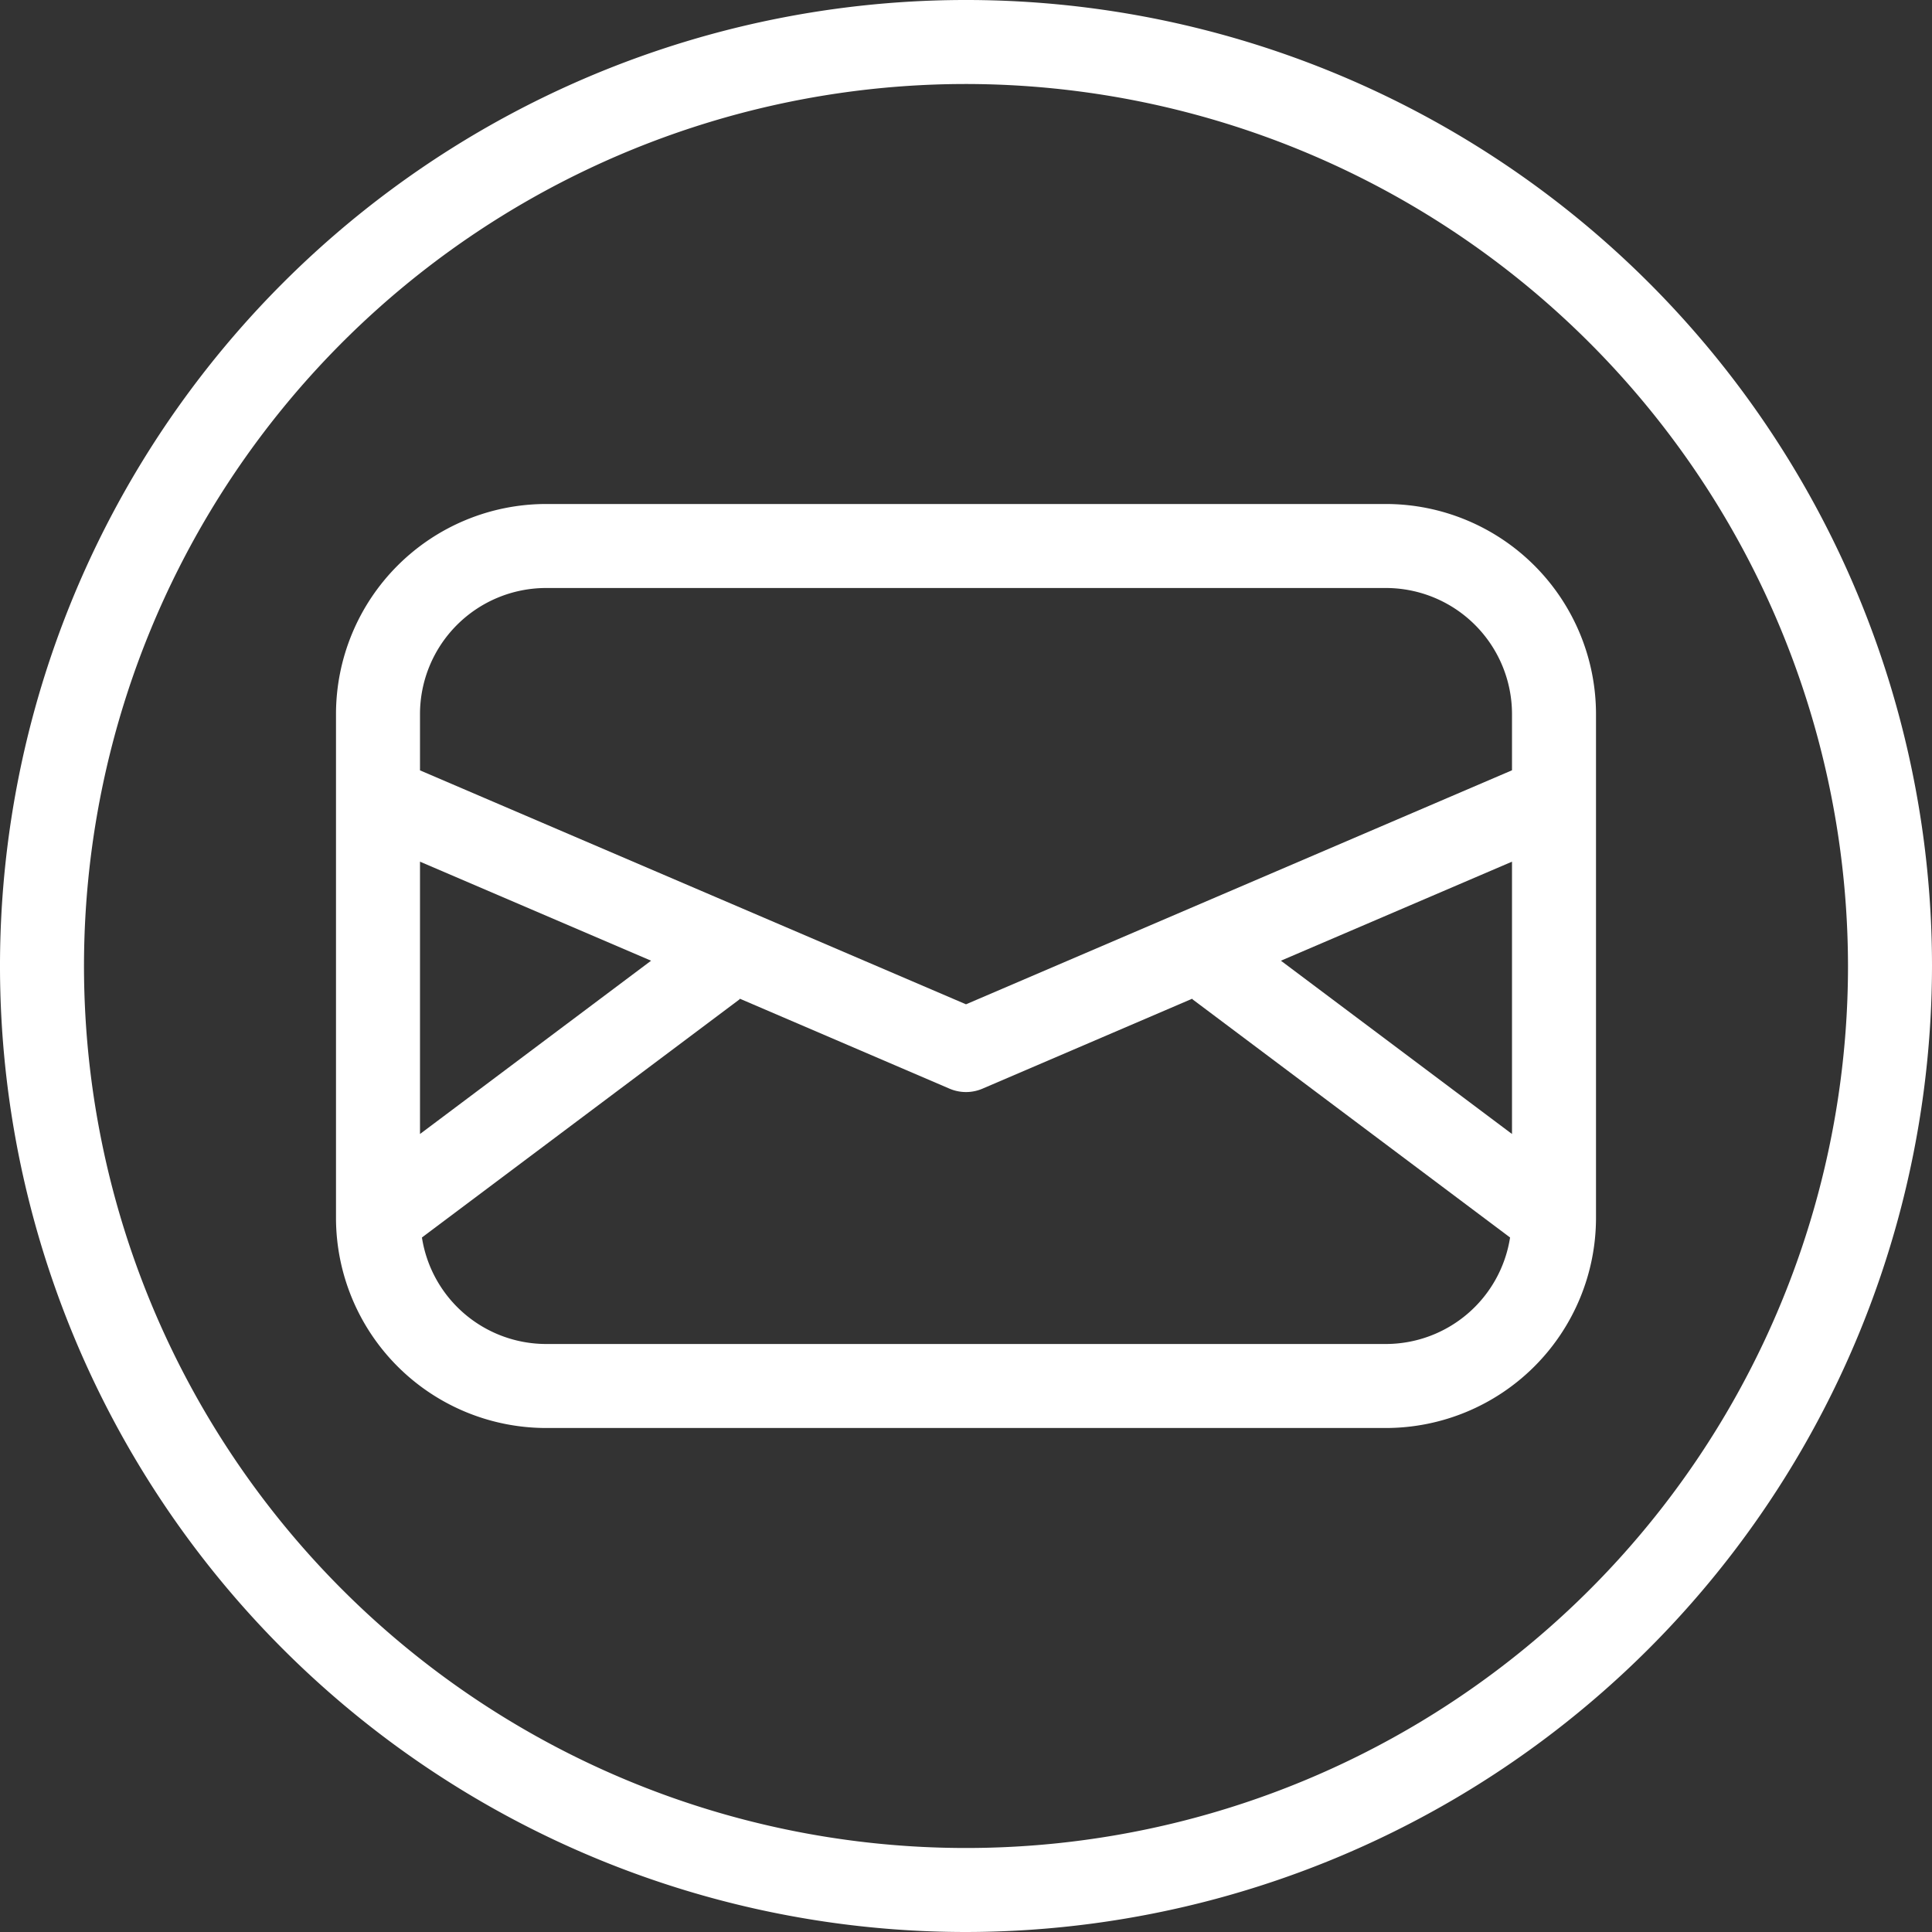
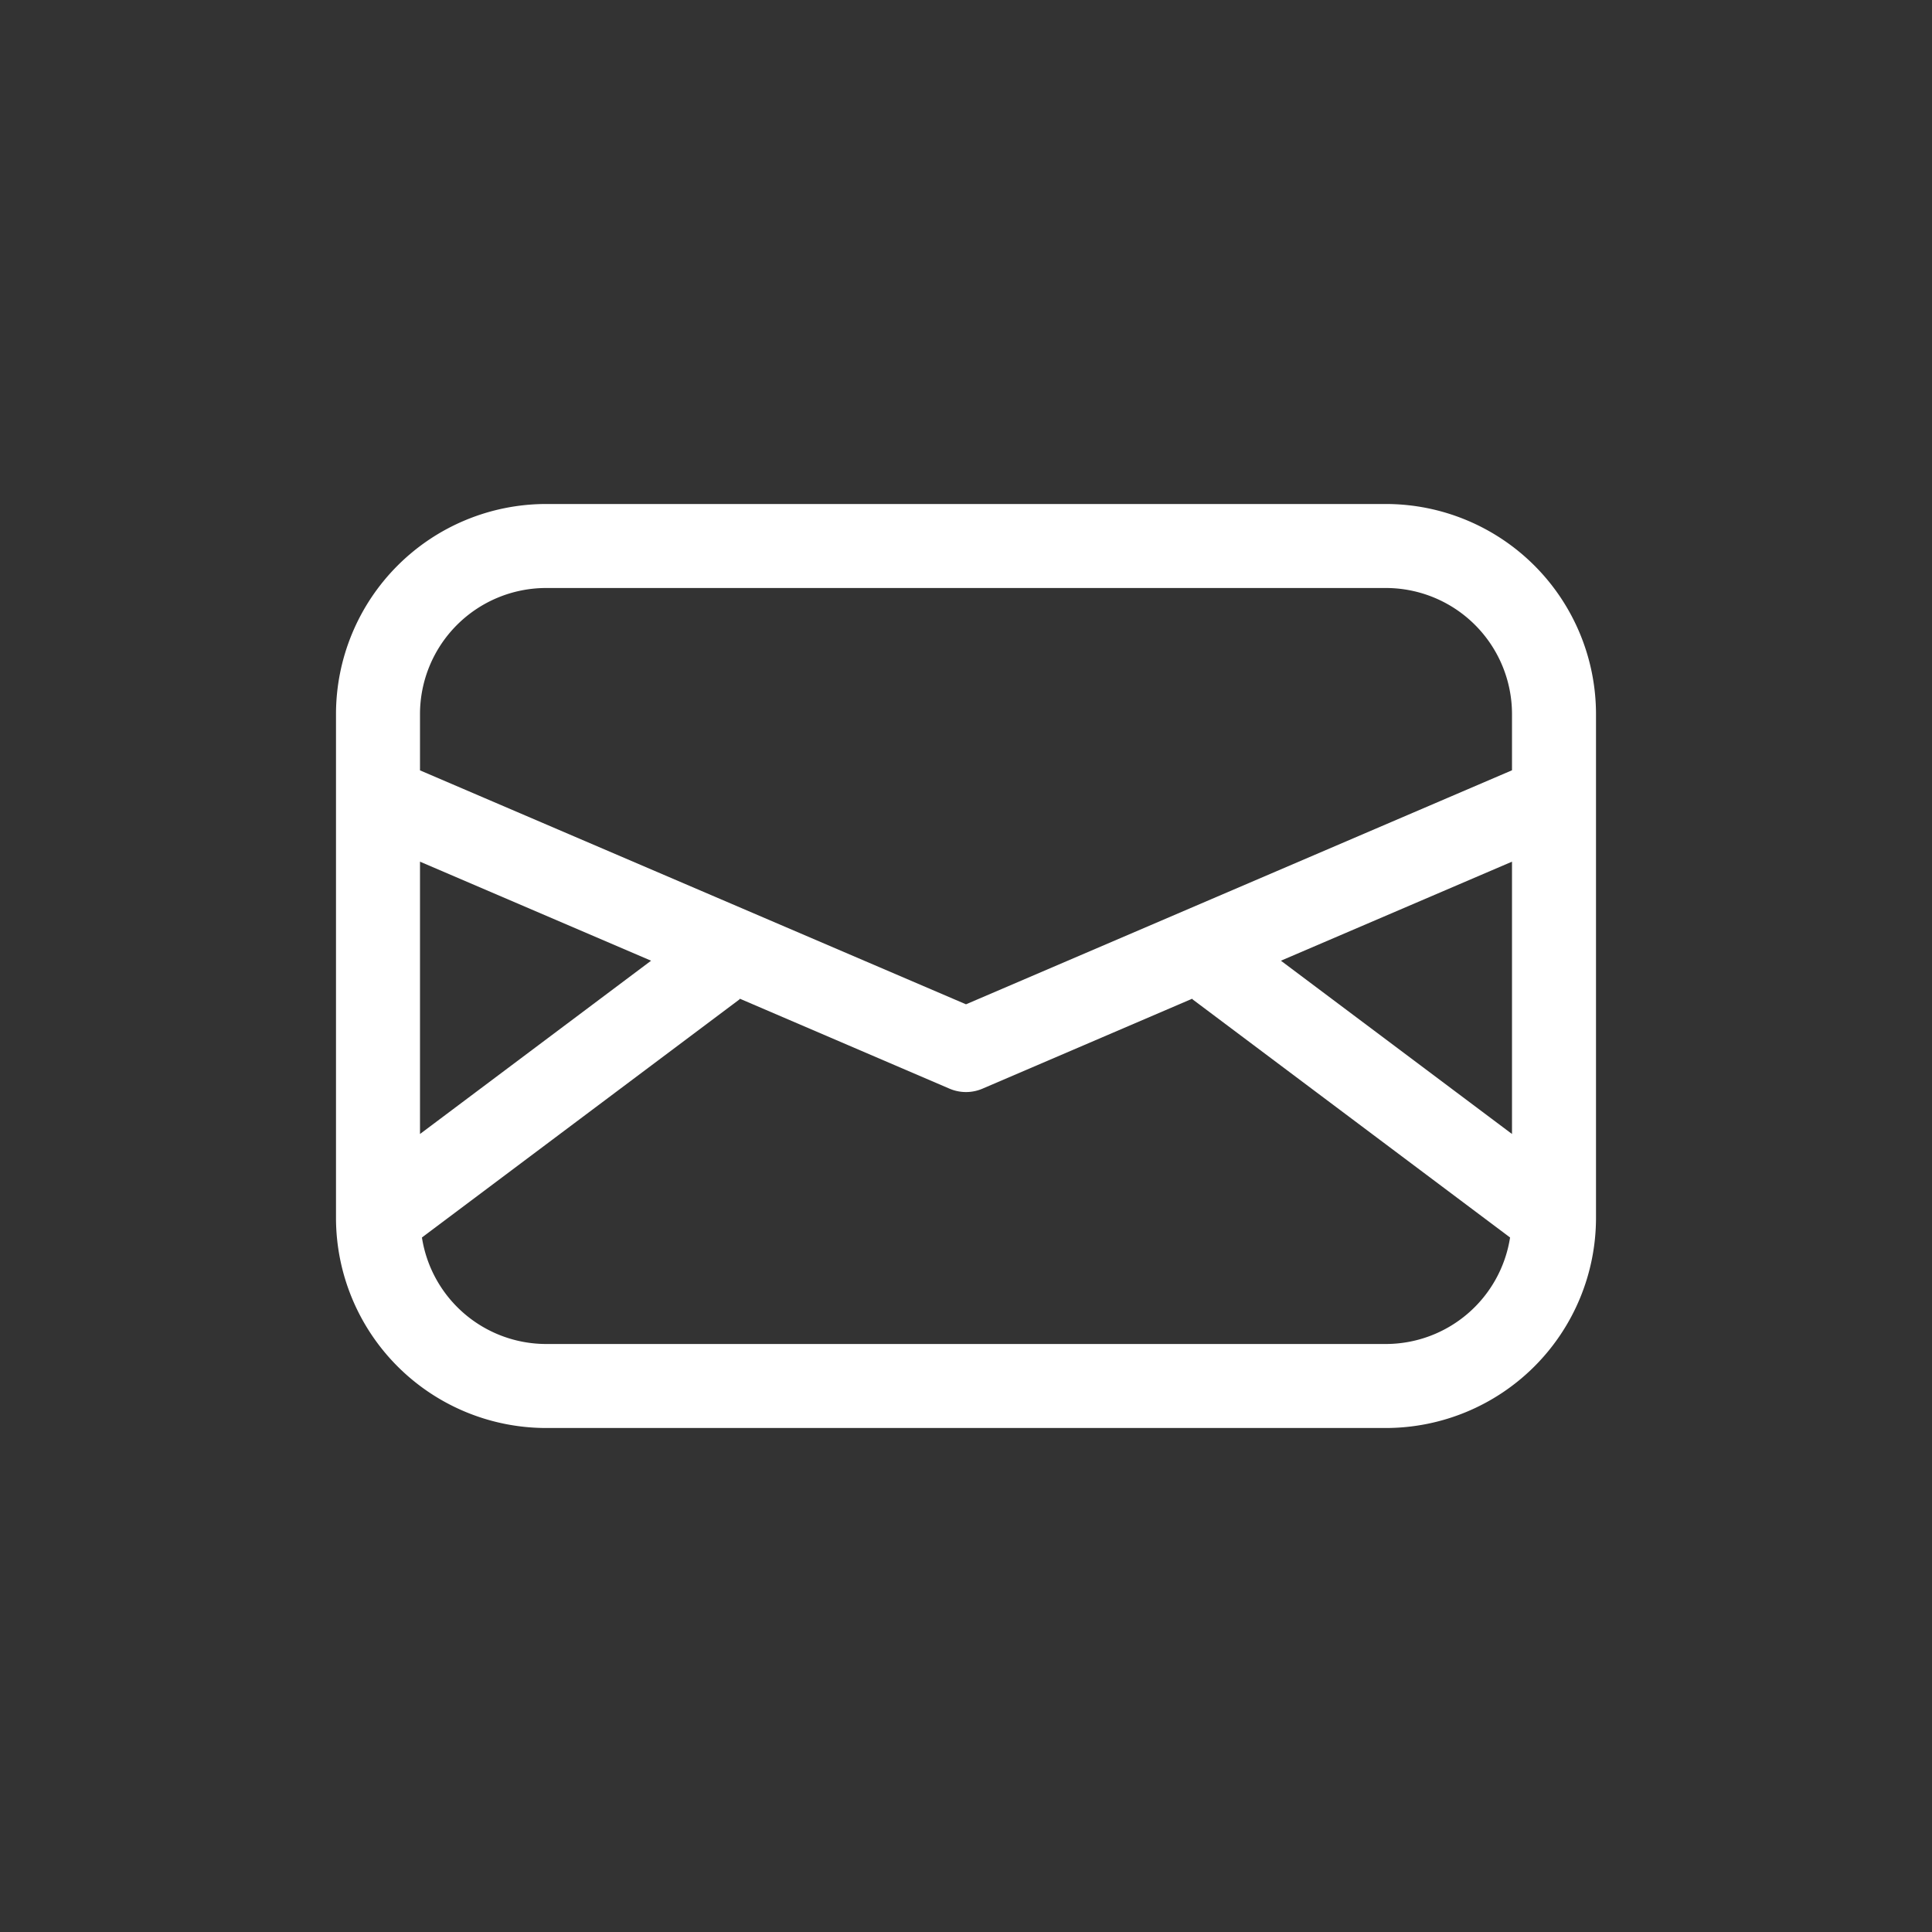
<svg xmlns="http://www.w3.org/2000/svg" fill="#ffffff" height="23" preserveAspectRatio="xMidYMid meet" version="1" viewBox="0.5 0.5 23.0 23.0" width="23" zoomAndPan="magnify">
  <rect x="0.5" y="0.5" width="23.0" height="23.0" fill="#333333" stroke="none" />
  <g data-name="Layer 2" id="change1_1">
-     <path d="M12,23.5A11.5,11.5,0,1,1,23.5,12,11.513,11.513,0,0,1,12,23.5Zm0-22A10.5,10.5,0,1,0,22.5,12,10.512,10.512,0,0,0,12,1.5Z" fill="inherit" />
-   </g>
+     </g>
  <g data-name="Layer 3" id="change1_2">
    <path d="M19.5,9.997V9A2.503,2.503,0,0,0,17,6.5H7A2.503,2.503,0,0,0,4.5,9v6A2.503,2.503,0,0,0,7,17.5H17A2.503,2.503,0,0,0,19.5,15V9.997Zm-3.751,1.94L18.5,10.758V14ZM7,7.5H17A1.502,1.502,0,0,1,18.5,9v.67L12,12.456,5.5,9.671V9A1.502,1.502,0,0,1,7,7.5ZM5.5,10.758l2.751,1.179L5.5,14ZM17,16.5H7a1.498,1.498,0,0,1-1.477-1.268L9.3,12.4l.009-.01L11.803,13.46a.498.498,0,0,0,.394,0L14.692,12.39l.009.01,3.776,2.832A1.498,1.498,0,0,1,17,16.5Z" fill="inherit" />
  </g>
</svg>